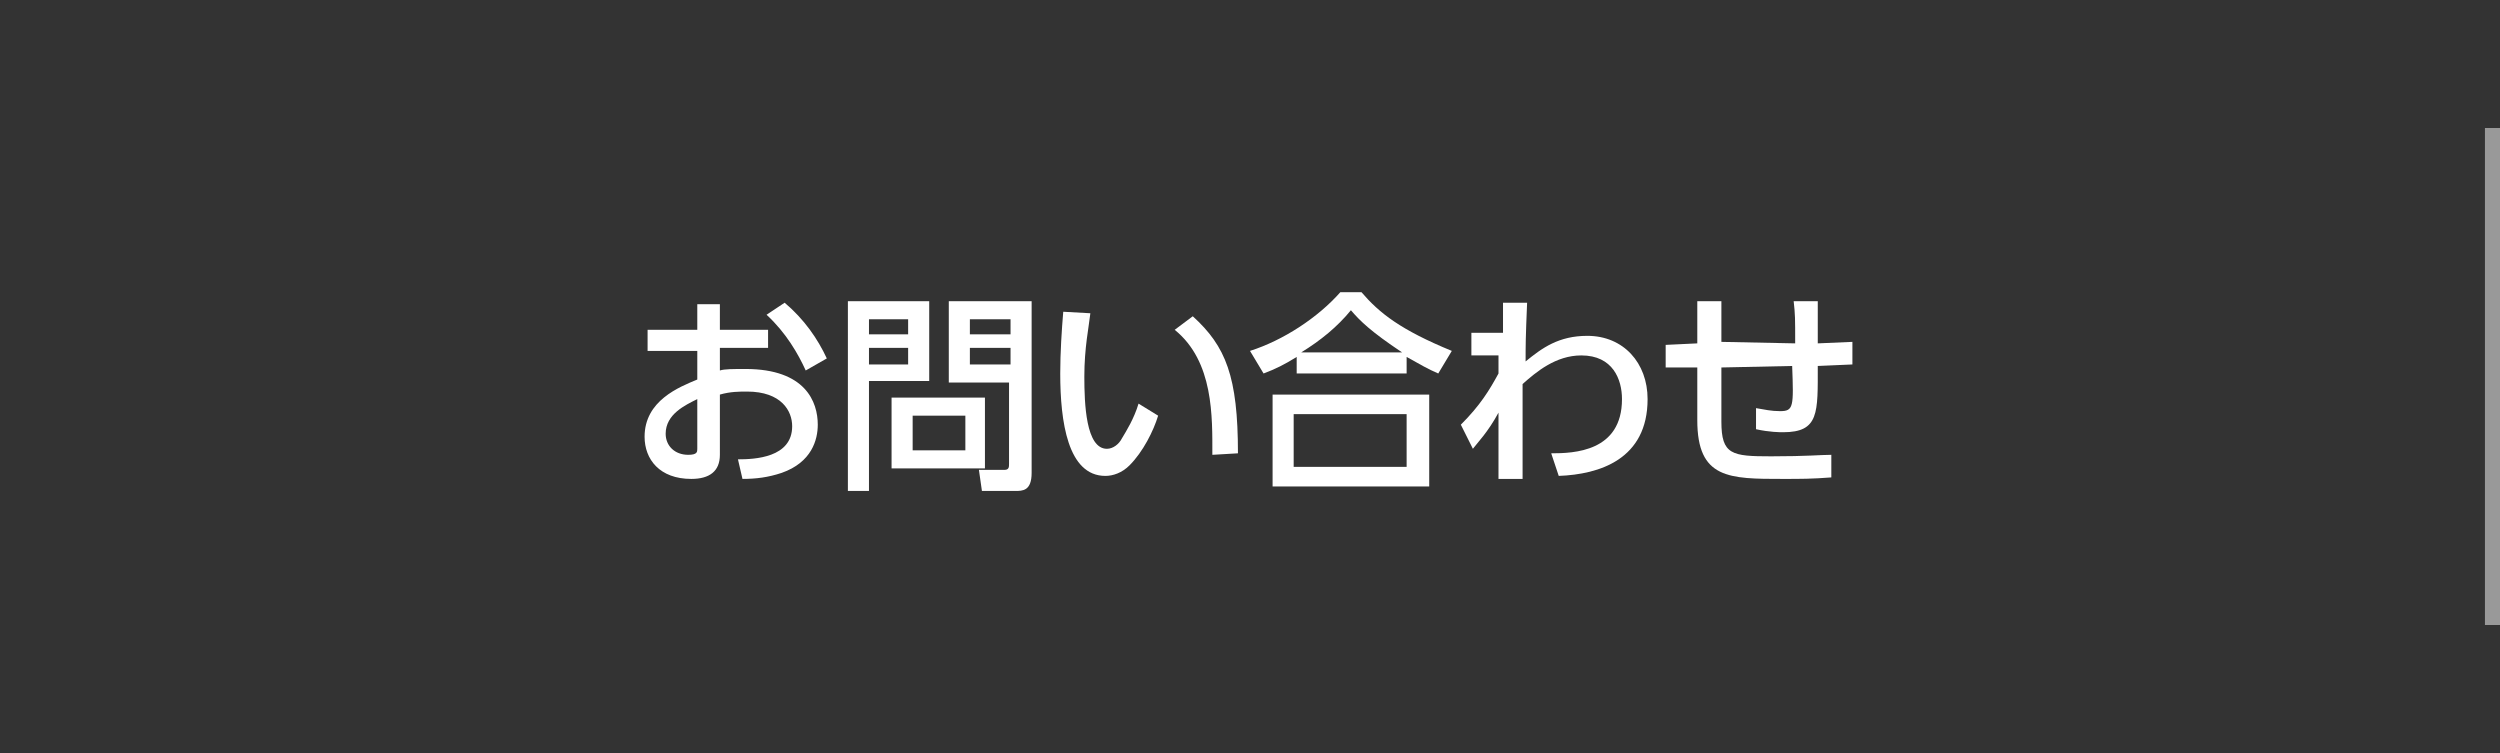
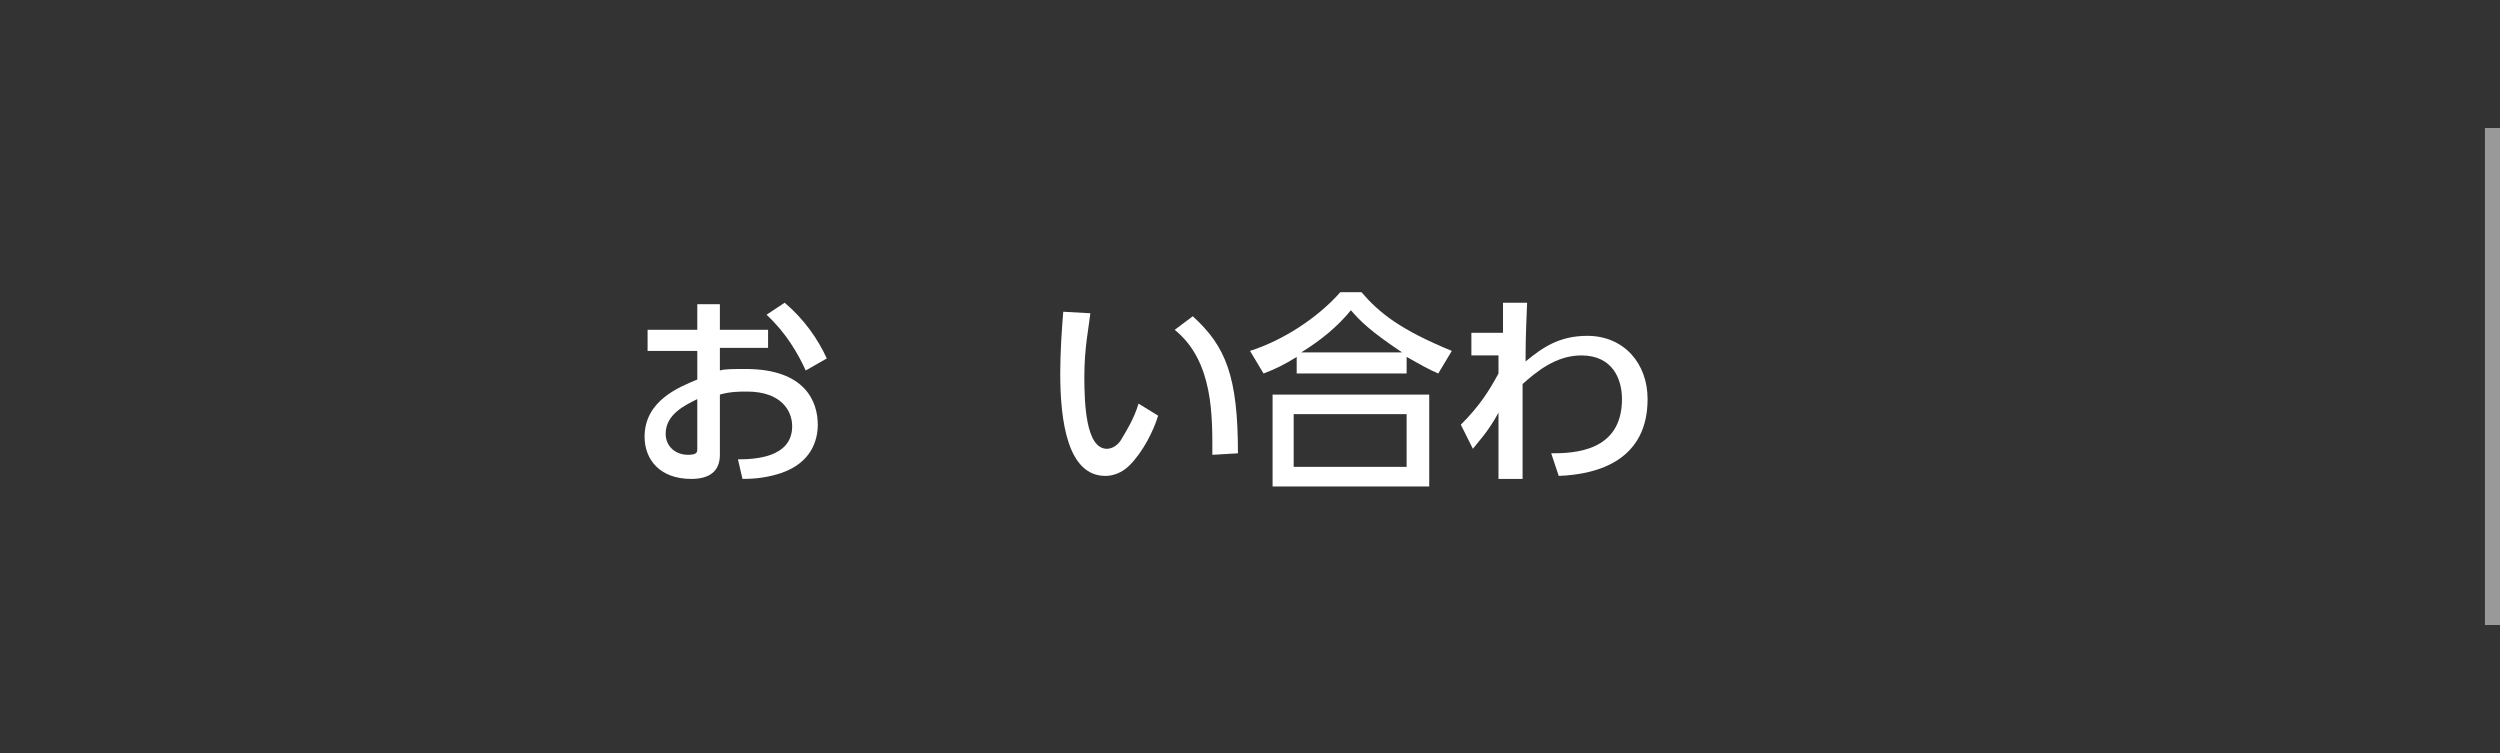
<svg xmlns="http://www.w3.org/2000/svg" version="1.1" id="レイヤー_1" x="0px" y="0px" width="166px" height="50px" viewBox="0 0 166 50" style="enable-background:new 0 0 166 50;" xml:space="preserve">
  <rect x="0" y="0" width="166" height="50" fill="#333333" stroke="none" />
  <style type="text/css">
	.st0{opacity:0.5;}
	.st1{fill:#FFFFFF;}
	.st2{fill:none;}
</style>
  <g>
    <g>
      <g class="st0">
        <rect x="165" y="8.5" class="st1" width="1" height="33" />
      </g>
    </g>
    <g>
      <g>
        <path class="st1" d="M51,21.7v1.4h-3.2v1.5c0.3-0.1,0.9-0.1,1.7-0.1c4,0,4.8,2.2,4.8,3.7c0,1-0.4,2.5-2.4,3.2     c-0.9,0.3-1.7,0.4-2.6,0.4L49,30.5c1.1,0,3.6-0.1,3.6-2.2c0-1-0.7-2.3-3-2.3c-0.5,0-1.1,0-1.8,0.2v4c0,1.1-0.7,1.6-1.9,1.6     c-2.1,0-3.1-1.3-3.1-2.8c0-2.4,2.3-3.3,3.5-3.8v-1.9H43v-1.4h3.3v-1.7h1.5v1.7H51z M46.3,26.5c-0.8,0.4-2.1,1-2.1,2.3     c0,0.8,0.6,1.4,1.5,1.4c0.6,0,0.6-0.2,0.6-0.4V26.5z M52.1,20.1c1.3,1.1,2.2,2.4,2.8,3.7l-1.4,0.8c-0.5-1.1-1.3-2.5-2.6-3.7     L52.1,20.1z" />
-         <path class="st1" d="M56.3,20h5.4v5.3h-4v7.3h-1.4V20z M57.7,21.2v1h2.6v-1H57.7z M57.7,23.1v1.1h2.6v-1.1H57.7z M65.4,26.4v4.7     h-6.2v-4.7H65.4z M60.6,27.6v2.3h3.5v-2.3H60.6z M67.1,25.4H63V20h5.5v11.4c0,1.2-0.6,1.2-1.1,1.2h-2.2L65,31.2h1.7     c0.3,0,0.3-0.2,0.3-0.4V25.4z M64.4,21.2v1h2.7v-1H64.4z M64.4,23.1v1.1h2.7v-1.1H64.4z" />
        <path class="st1" d="M72.4,20.8C72.3,21.7,72,23.1,72,25c0,1.8,0.1,4.8,1.5,4.8c0.4,0,0.8-0.3,1-0.7c0.3-0.5,0.8-1.3,1.1-2.3     l1.3,0.8c-0.3,1-1,2.4-1.9,3.3c-0.5,0.5-1.1,0.7-1.6,0.7c-2.5,0-3-3.6-3-6.8c0-1.4,0.1-2.9,0.2-4.1L72.4,20.8z M80.5,30.2     c0-2.5,0.1-6.2-2.5-8.3l1.2-0.9c2.2,2,3,4,3,9.1L80.5,30.2z" />
        <path class="st1" d="M95.5,24.8c-0.7-0.3-1.2-0.6-2.1-1.1v1.1h-7.3v-1.1c-0.8,0.5-1.4,0.8-2.2,1.1L83,23.3c2.2-0.7,4.5-2.2,6-3.9     h1.4c1.2,1.4,2.6,2.5,6,3.9L95.5,24.8z M94.9,26.2v6.1H84.5v-6.1H94.9z M93.4,27.5h-7.5V31h7.5V27.5z M93.1,23.4     c-2.1-1.4-2.8-2.1-3.4-2.8c-0.9,1.1-2,2-3.3,2.8H93.1z" />
        <path class="st1" d="M97.7,23.6v-1.5h2.1l0-2h1.6c-0.1,2.4-0.1,2.8-0.1,3.9c1.1-0.9,2.2-1.7,4.1-1.7c2.4,0,4,1.8,4,4.2     c0,4-3.2,5-5.9,5.1l-0.5-1.5c1.5,0,4.7-0.1,4.7-3.6c0-1.3-0.6-2.9-2.7-2.9c-1.7,0-3,1.1-3.9,1.9c0,1.2,0,1.6,0,6.3h-1.6l0-4.4     c-0.7,1.3-1.4,2-1.7,2.4l-0.8-1.6c1.3-1.3,1.9-2.3,2.5-3.4l0-1.2L97.7,23.6z" />
-         <path class="st1" d="M119.2,22.8c0-1.7,0-1.9-0.1-2.8l1.6,0c0,0.4,0,2.4,0,2.8l2.3-0.1l0,1.5l-2.3,0.1c0,3.1,0.1,4.4-2.3,4.4     c-0.2,0-0.9,0-1.8-0.2l0-1.4c0.6,0.1,1,0.2,1.6,0.2c0.9,0,0.9-0.3,0.8-3l-4.7,0.1l0,3.6c0,2.2,0.7,2.3,3.3,2.3     c2.4,0,3.3-0.1,4-0.1l0,1.5c-1.3,0.1-2,0.1-3.2,0.1c-3.6,0-5.7,0-5.7-3.9l0-3.5l-2.1,0l0-1.5l2.1-0.1v-2.8h1.6l0,2.7L119.2,22.8z     " />
      </g>
    </g>
  </g>
  <rect x="0.5" class="st2" width="165.5" height="50" />
</svg>